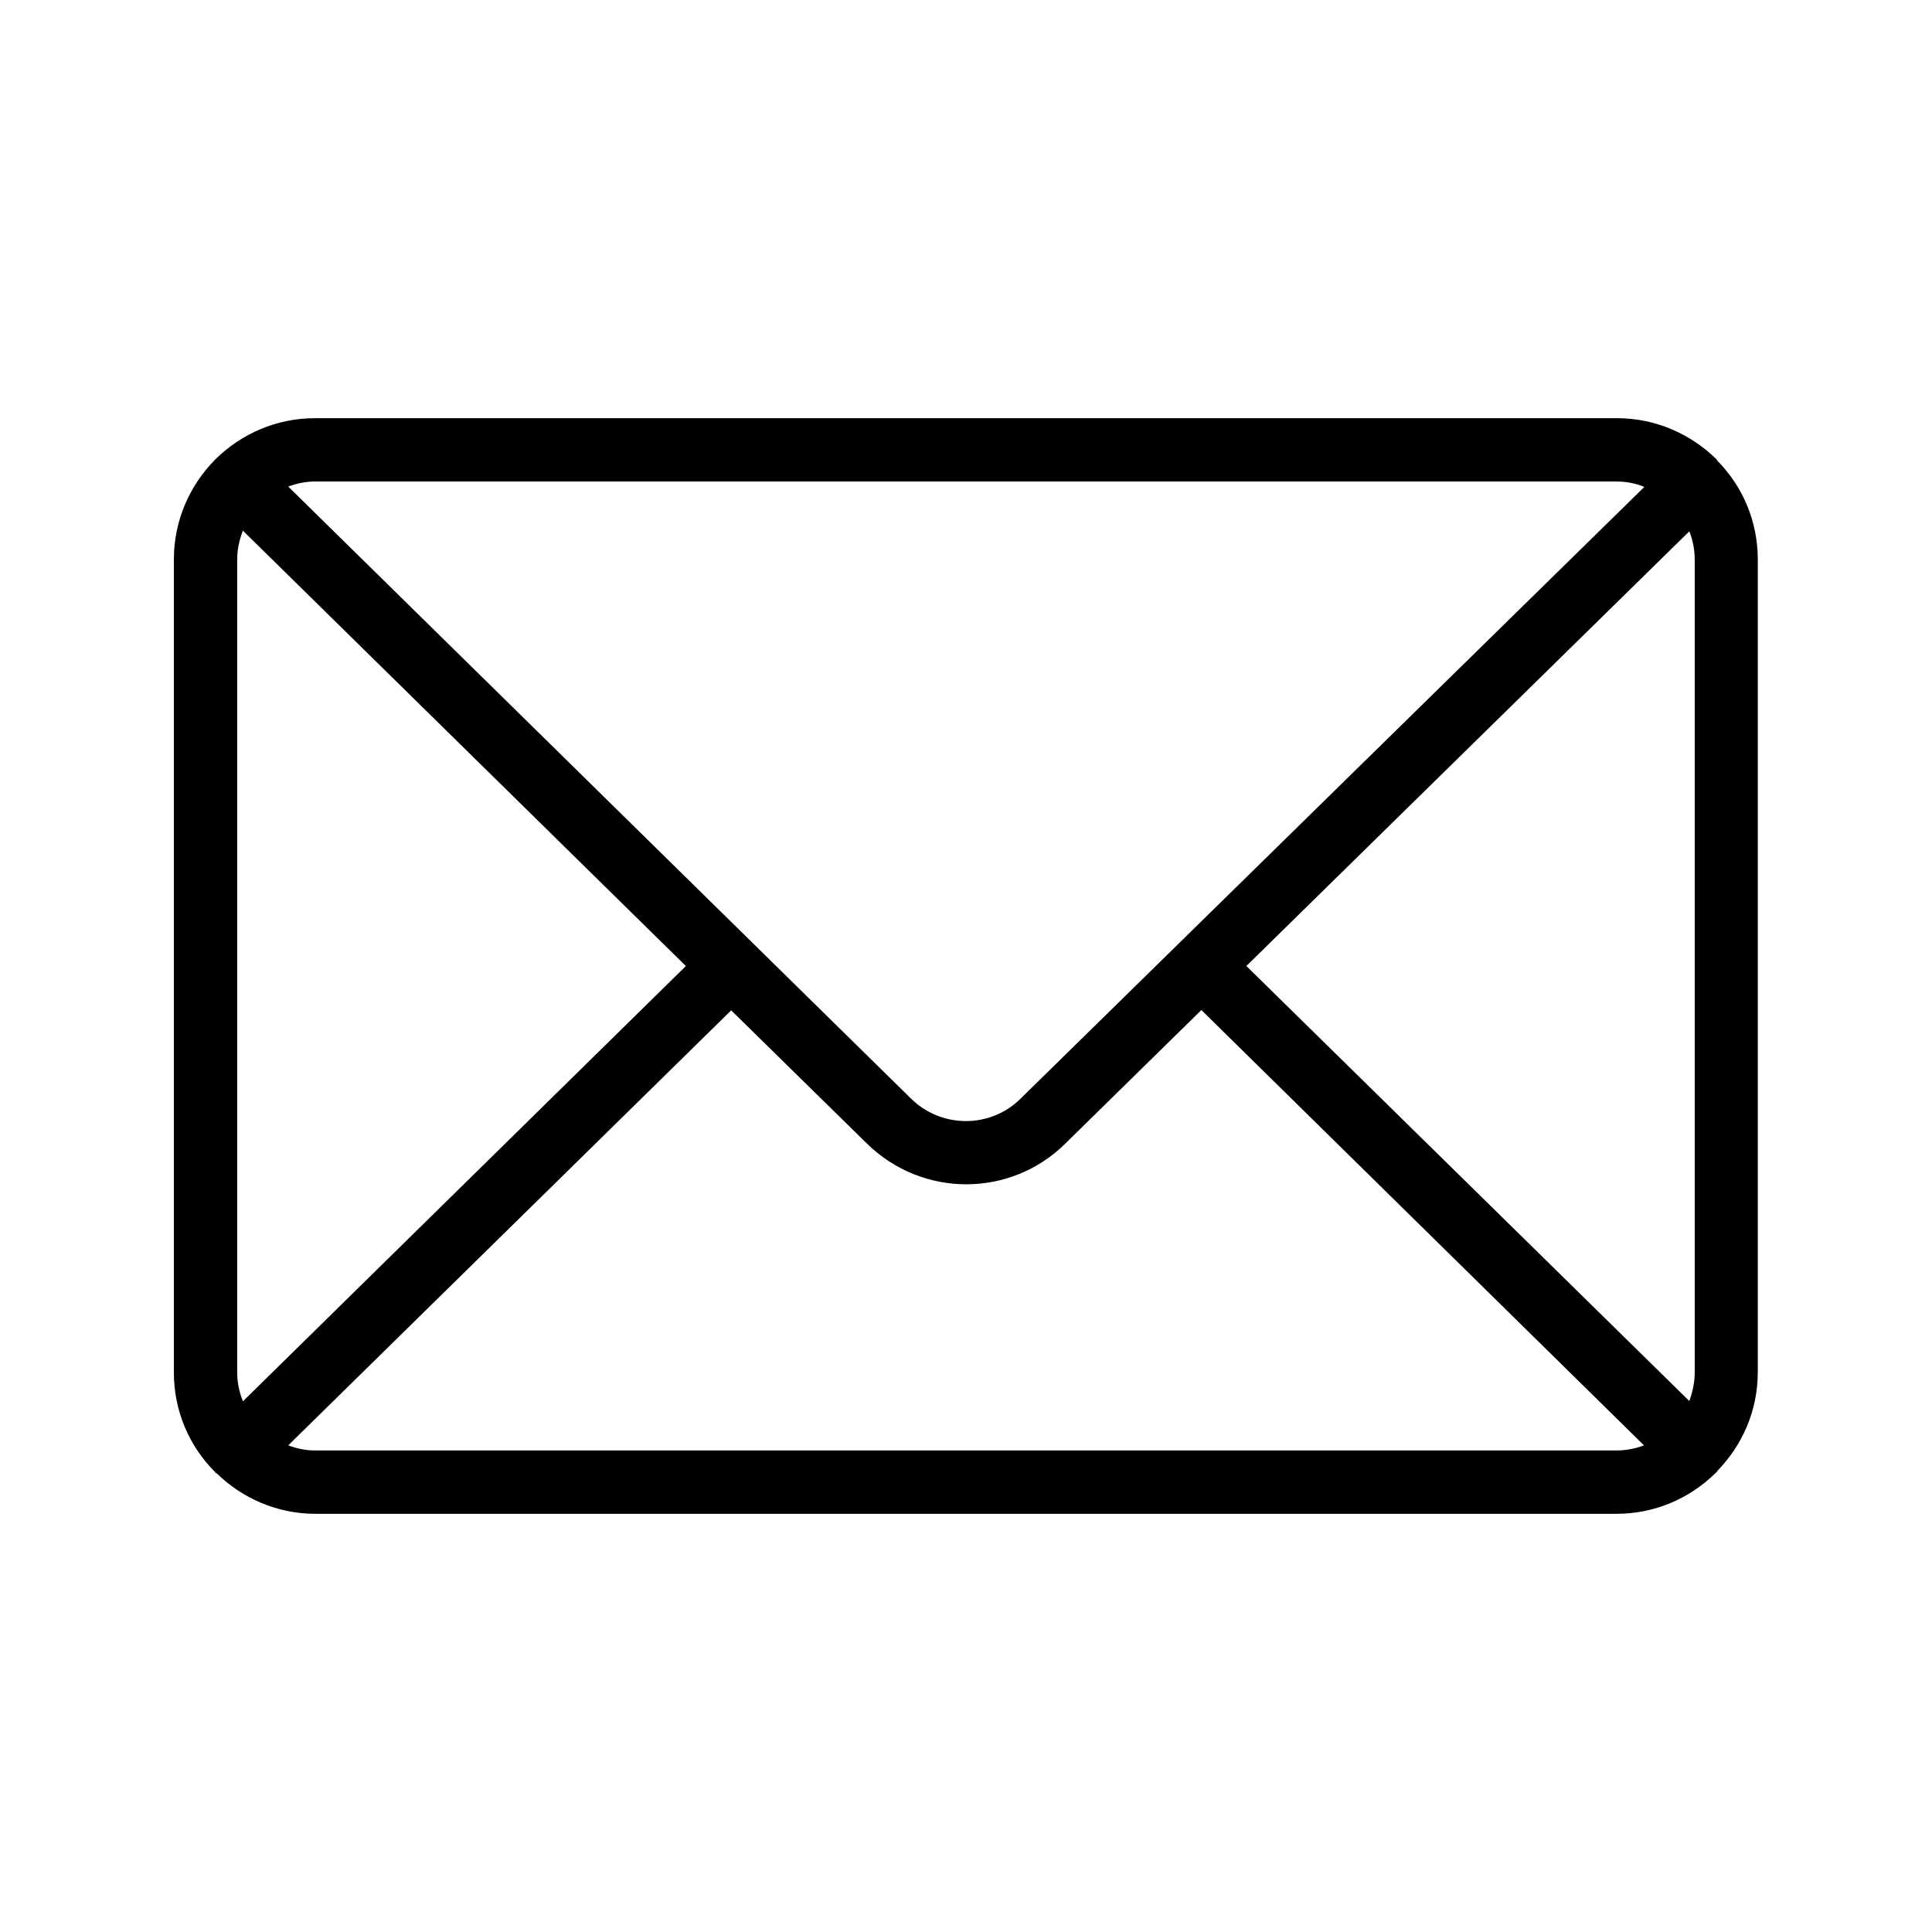
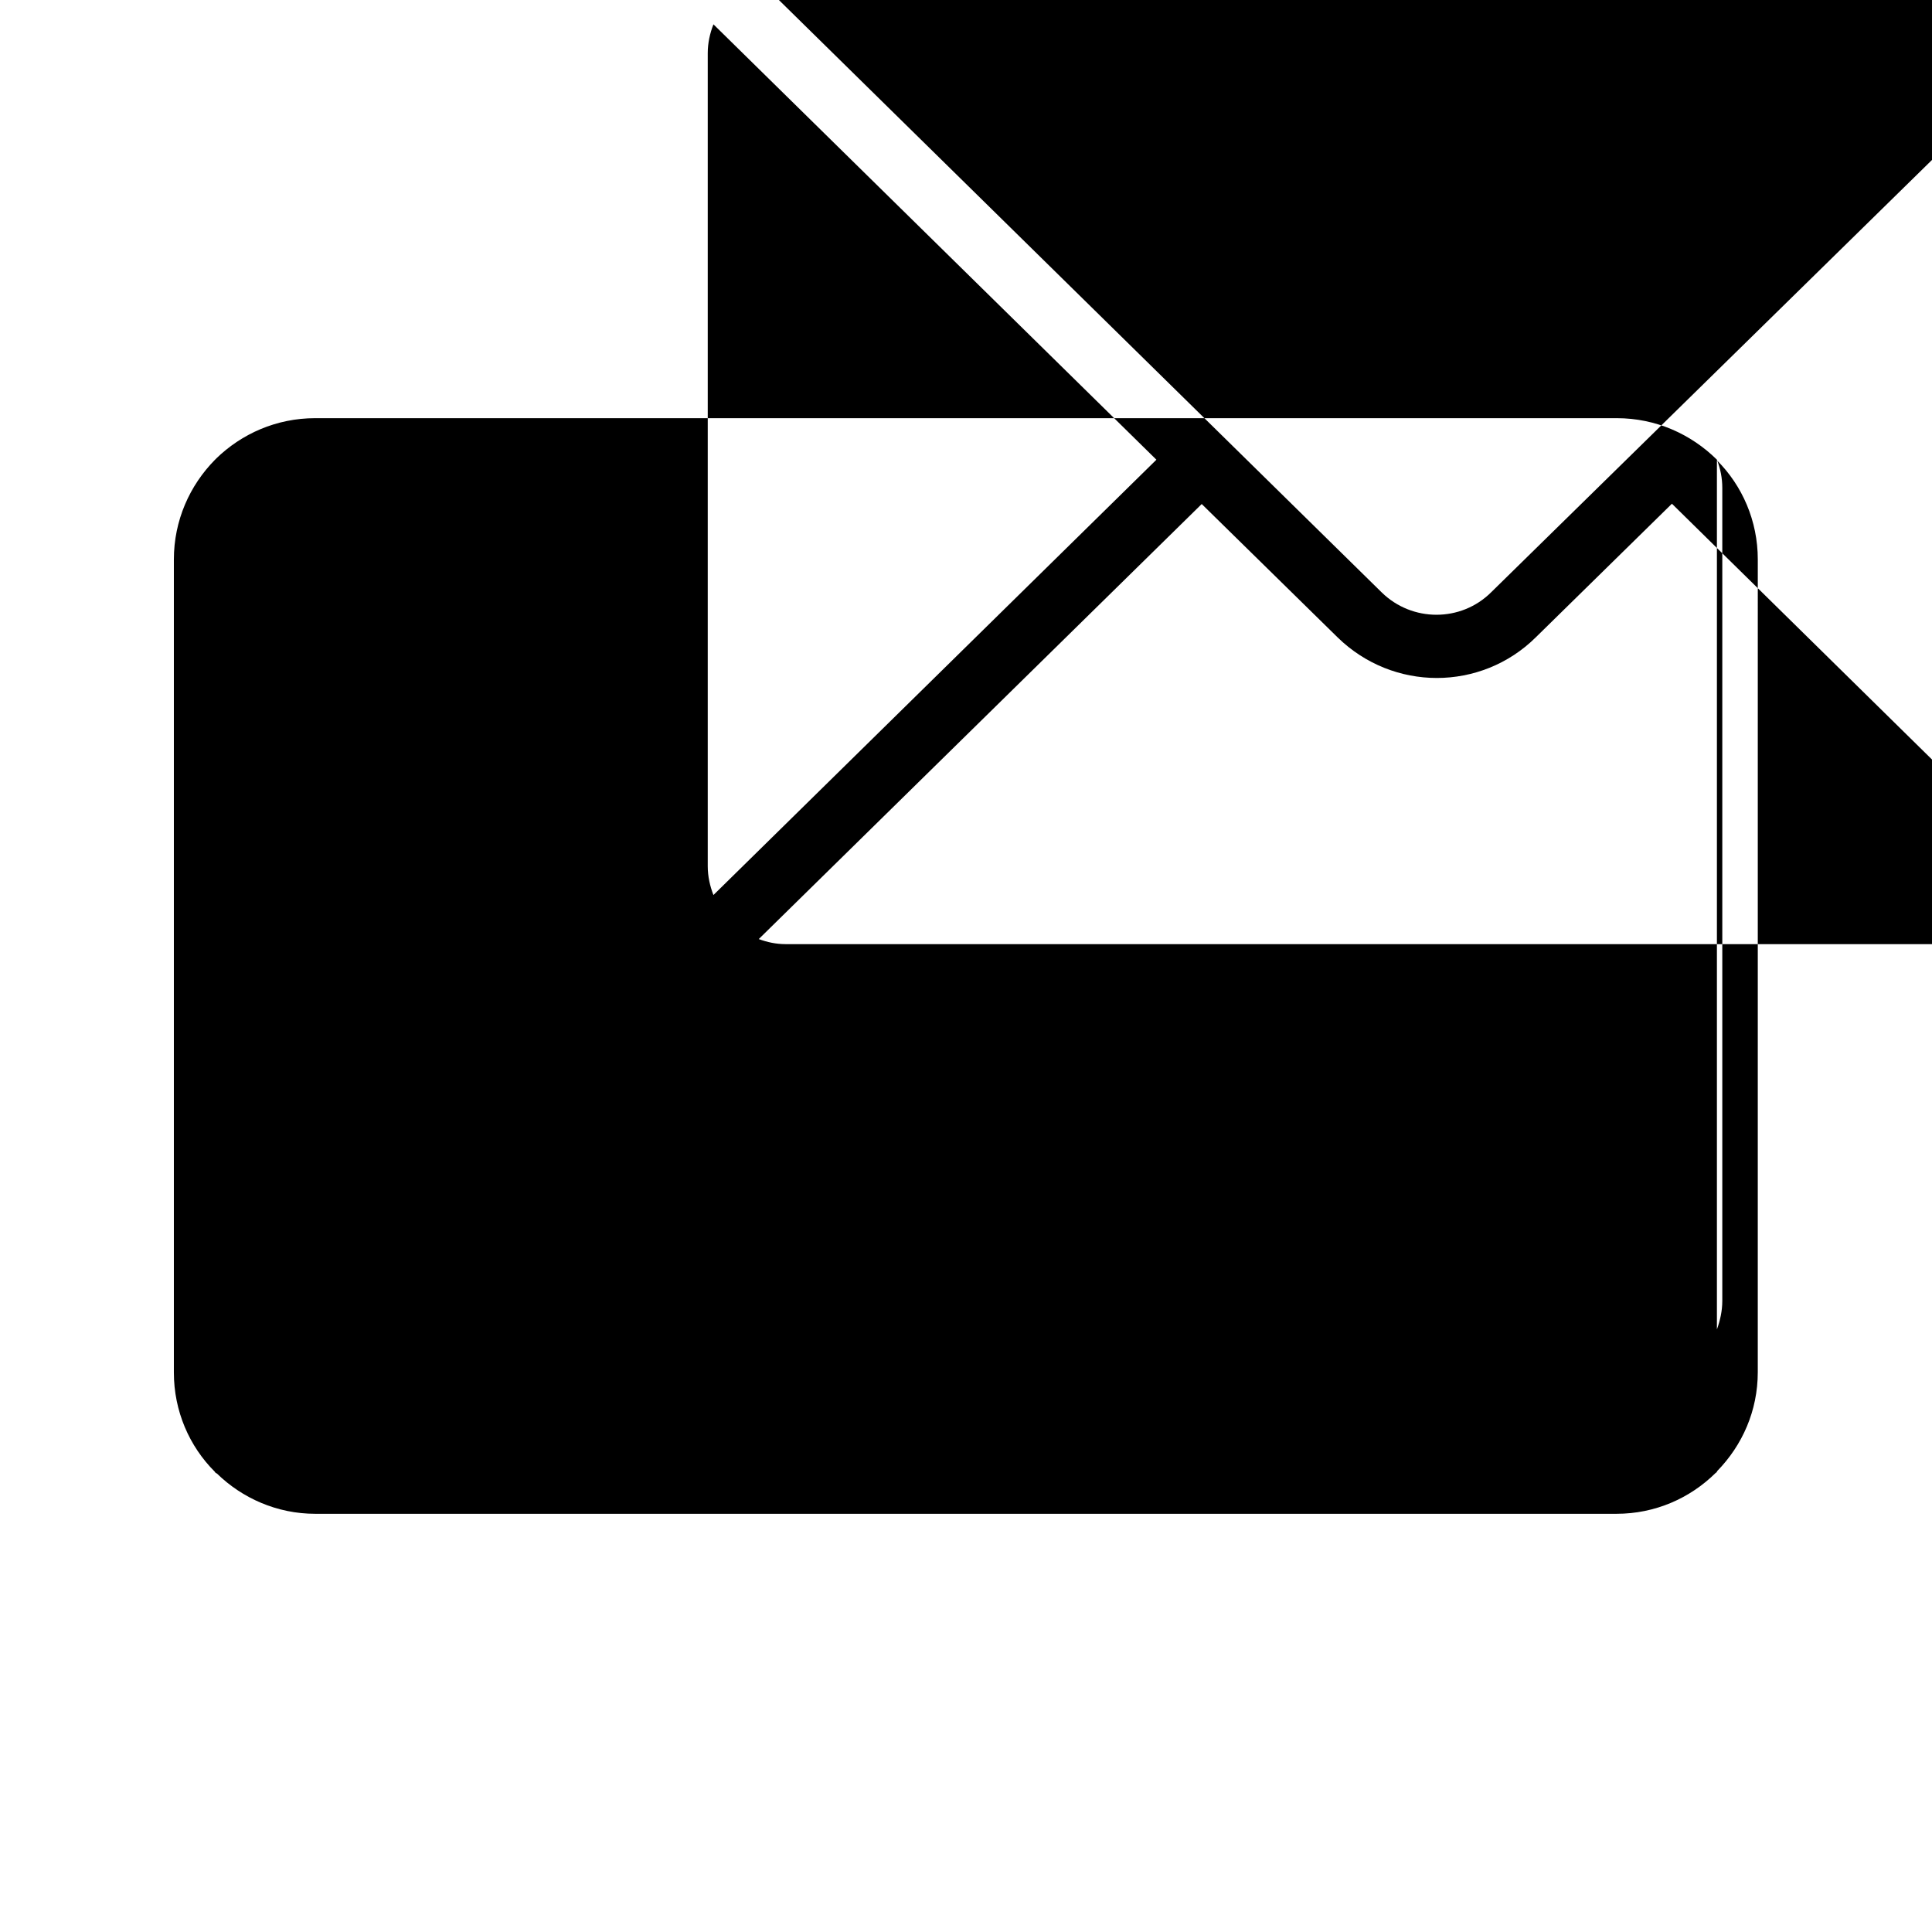
<svg xmlns="http://www.w3.org/2000/svg" fill="#000000" width="800px" height="800px" version="1.1" viewBox="144 144 512 512">
-   <path d="m599 265.82s-0.086 0 0 0c-6.887-6.801-16.207-11-26.535-11h-344.94c-10.242 0-19.48 4.113-26.281 10.746 0 0.086-0.086 0.086-0.168 0.172l-0.082 0.082c-6.719 6.801-10.918 16.121-10.918 26.449v215.46c0 10.242 4.113 19.566 10.832 26.281 0.082 0.082 0.082 0.168 0.168 0.25 0.082 0.082 0.25 0.168 0.418 0.25 6.719 6.551 15.953 10.664 26.031 10.664h344.86c10.242 0 19.48-4.113 26.281-10.832 0.082-0.082 0.168-0.082 0.25-0.168 0.082-0.082 0.082-0.25 0.168-0.336 6.633-6.801 10.746-15.953 10.746-26.199l0.004-215.37c0-10.242-4.113-19.566-10.832-26.281v-0.168zm-124.7 134.18 117.39-115.2c0.922 2.352 1.426 4.871 1.426 7.473v215.46c0 2.688-0.586 5.207-1.426 7.559zm98.16-128.39c2.602 0 5.039 0.504 7.305 1.426l-165.33 162.14c-7.977 7.894-20.906 7.894-28.969 0l-165.08-162.23c2.266-0.84 4.617-1.344 7.137-1.344zm-364.09 243.76c-0.922-2.352-1.512-4.953-1.512-7.641v-215.46c0-2.688 0.586-5.289 1.512-7.641l117.39 115.38zm19.145 13.016c-2.519 0-4.871-0.504-7.137-1.344l117.39-115.29 36.023 35.352c7.305 7.137 16.793 10.746 26.281 10.746s18.977-3.609 26.199-10.746l36.105-35.434 117.3 115.37c-2.266 0.84-4.703 1.344-7.223 1.344z" />
+   <path d="m599 265.82s-0.086 0 0 0c-6.887-6.801-16.207-11-26.535-11h-344.94c-10.242 0-19.48 4.113-26.281 10.746 0 0.086-0.086 0.086-0.168 0.172l-0.082 0.082c-6.719 6.801-10.918 16.121-10.918 26.449v215.46c0 10.242 4.113 19.566 10.832 26.281 0.082 0.082 0.082 0.168 0.168 0.25 0.082 0.082 0.25 0.168 0.418 0.25 6.719 6.551 15.953 10.664 26.031 10.664h344.86c10.242 0 19.48-4.113 26.281-10.832 0.082-0.082 0.168-0.082 0.25-0.168 0.082-0.082 0.082-0.25 0.168-0.336 6.633-6.801 10.746-15.953 10.746-26.199l0.004-215.37c0-10.242-4.113-19.566-10.832-26.281v-0.168zc0.922 2.352 1.426 4.871 1.426 7.473v215.46c0 2.688-0.586 5.207-1.426 7.559zm98.16-128.39c2.602 0 5.039 0.504 7.305 1.426l-165.33 162.14c-7.977 7.894-20.906 7.894-28.969 0l-165.08-162.23c2.266-0.84 4.617-1.344 7.137-1.344zm-364.09 243.76c-0.922-2.352-1.512-4.953-1.512-7.641v-215.46c0-2.688 0.586-5.289 1.512-7.641l117.39 115.38zm19.145 13.016c-2.519 0-4.871-0.504-7.137-1.344l117.39-115.29 36.023 35.352c7.305 7.137 16.793 10.746 26.281 10.746s18.977-3.609 26.199-10.746l36.105-35.434 117.3 115.37c-2.266 0.84-4.703 1.344-7.223 1.344z" />
</svg>